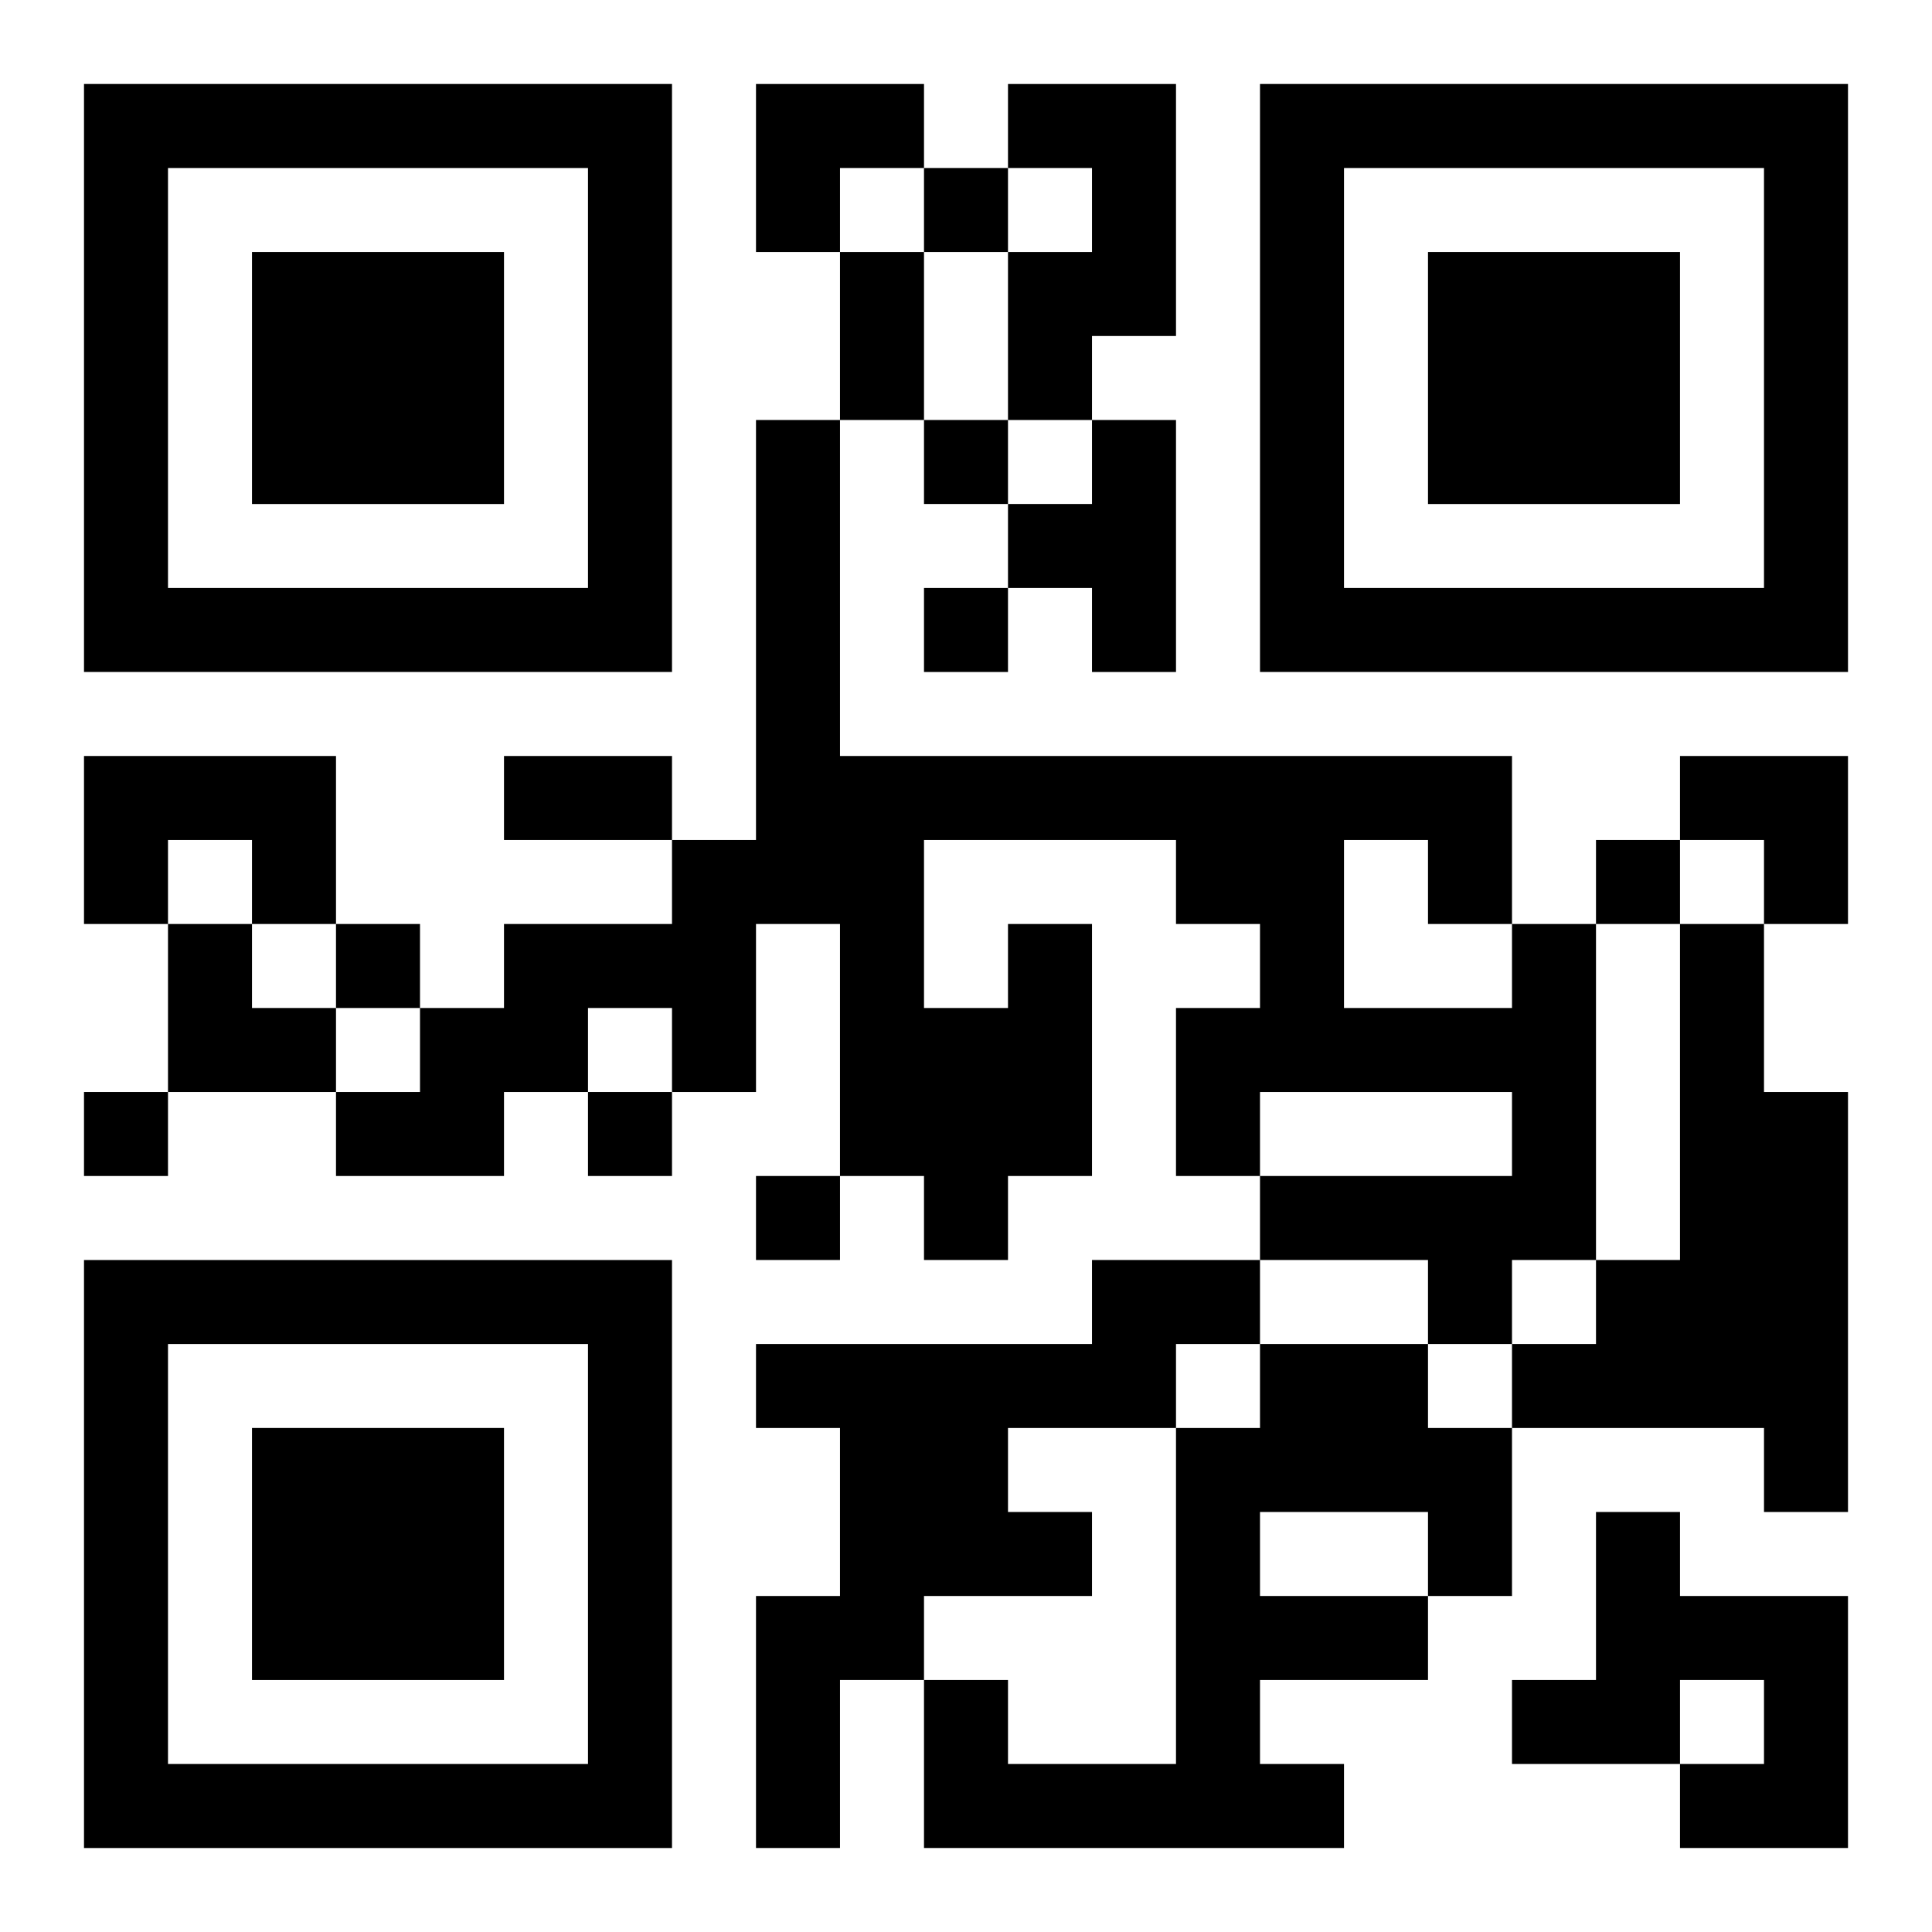
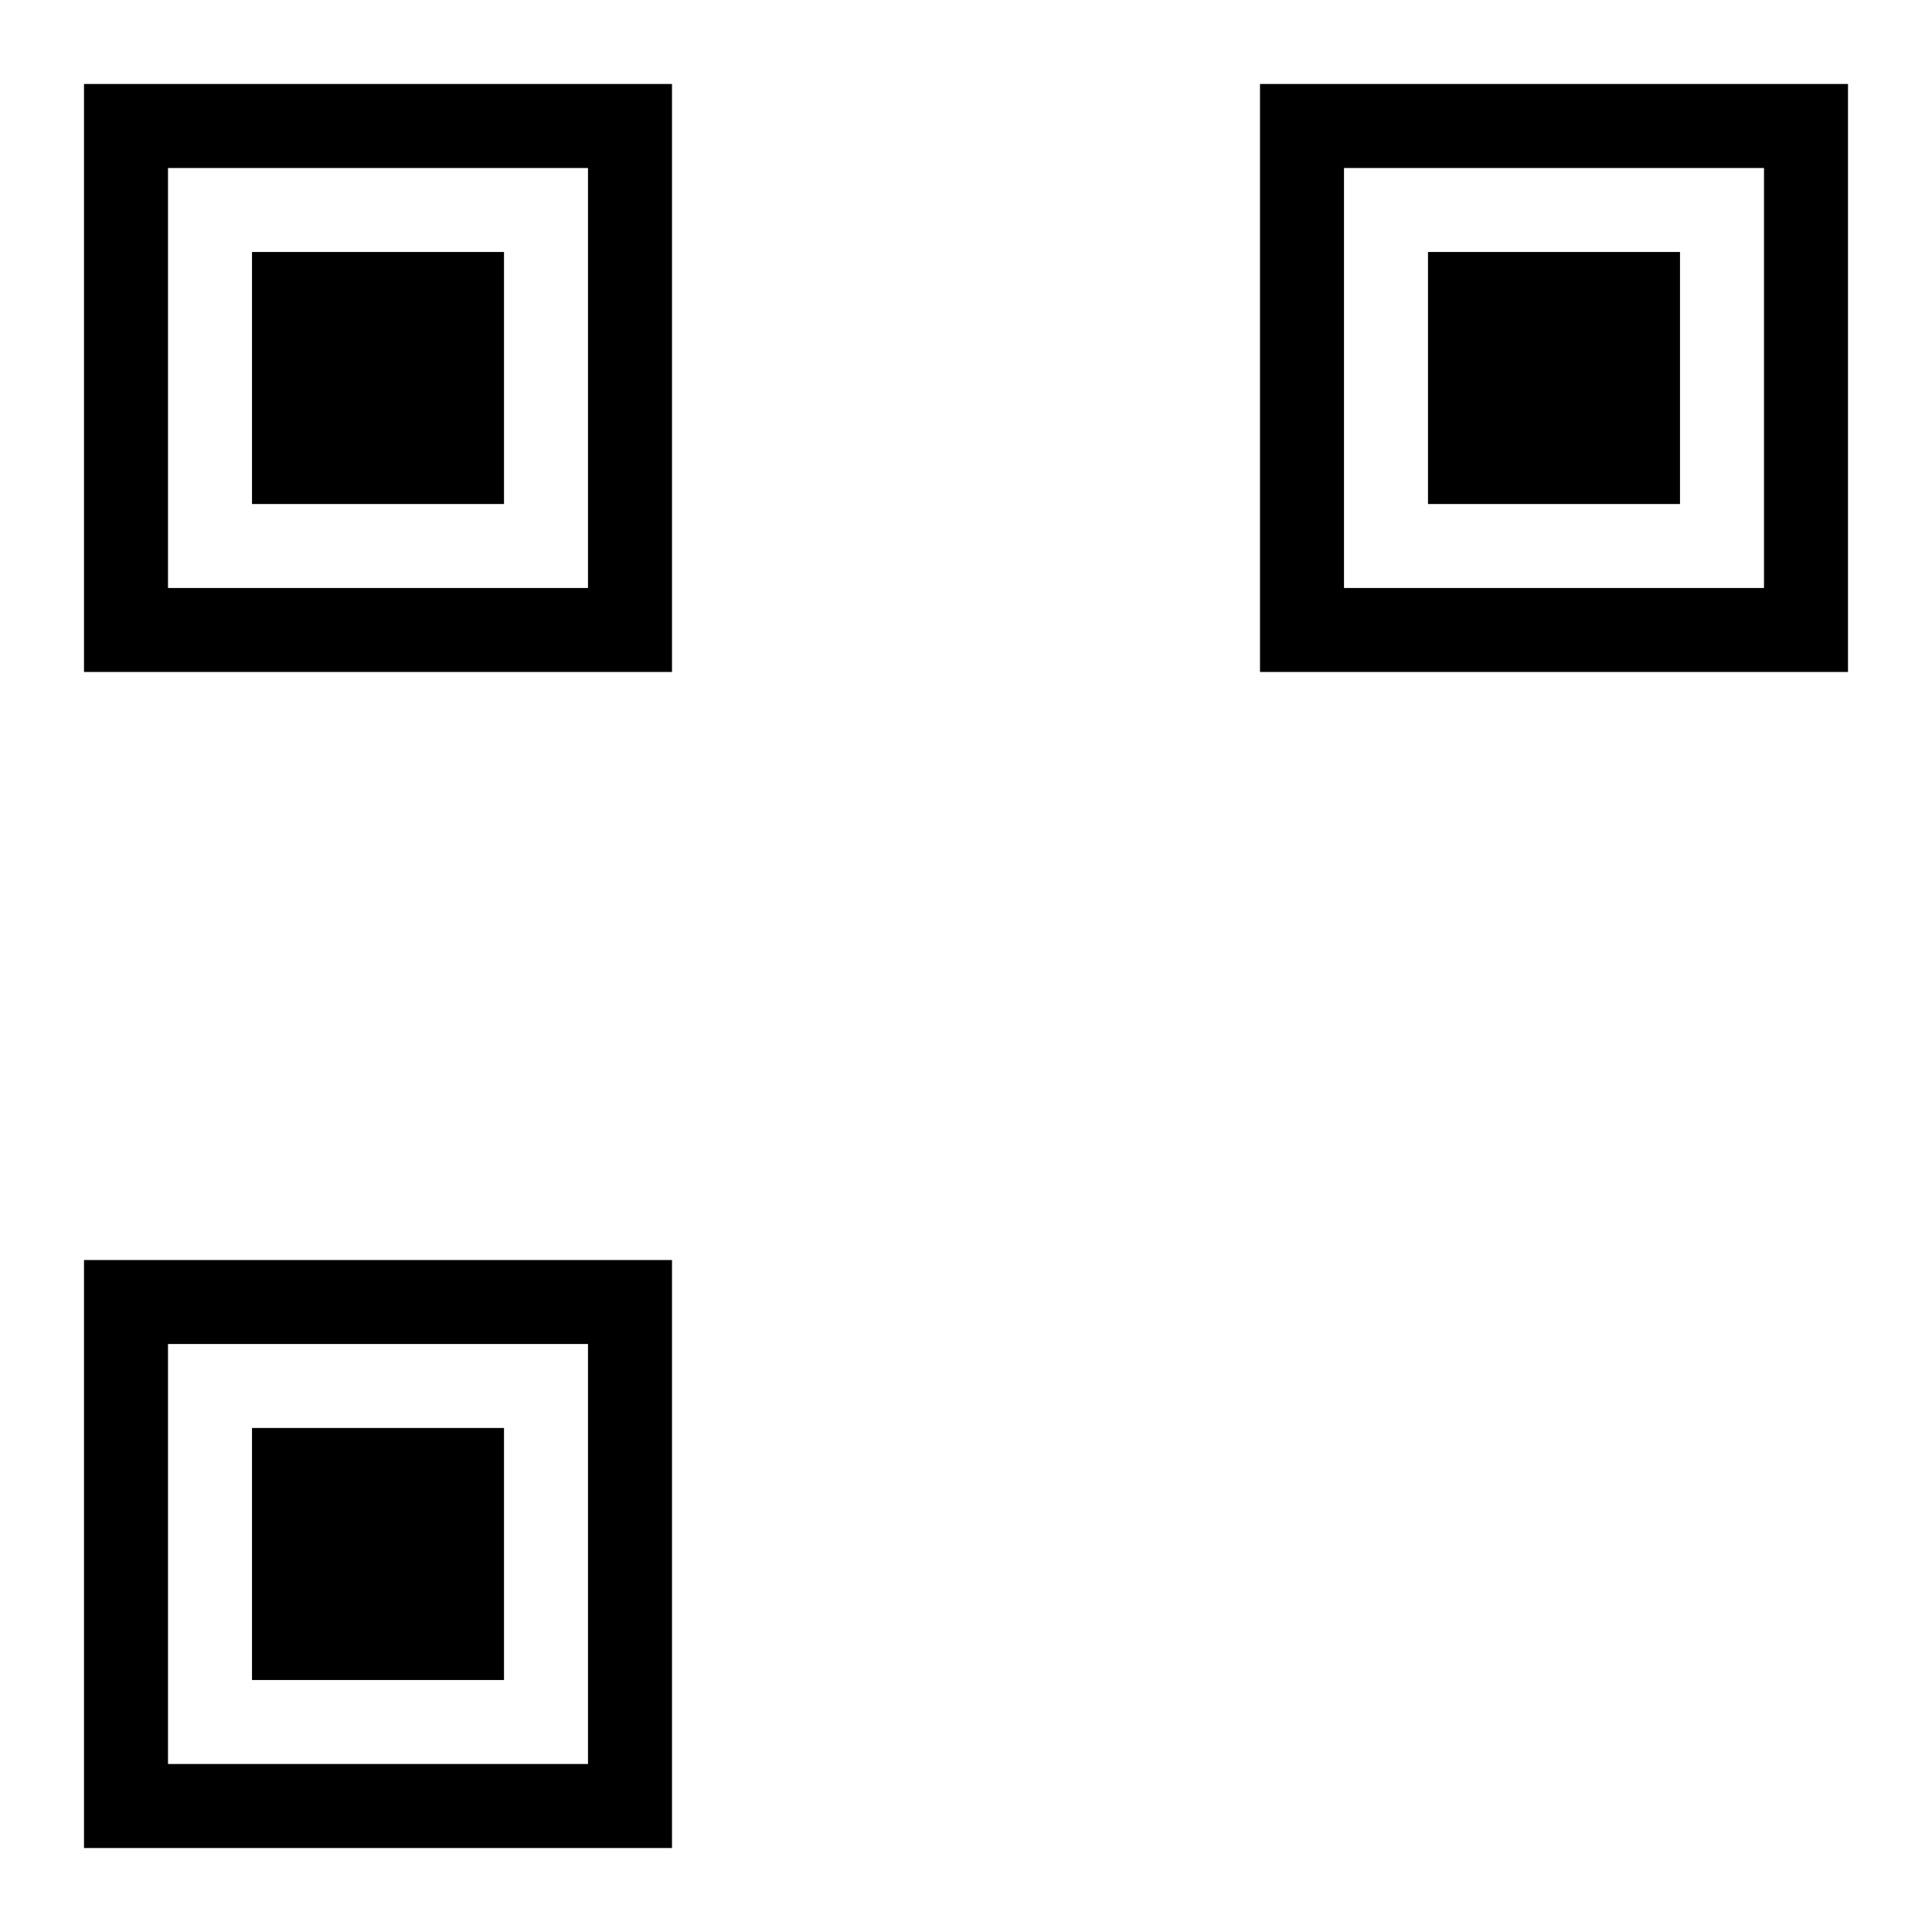
<svg xmlns="http://www.w3.org/2000/svg" xmlns:xlink="http://www.w3.org/1999/xlink" width="250" height="250" baseProfile="full" version="1.1" viewBox="-1 -1 23 23">
  <symbol id="a">
    <path d="m0 7v7h7v-7h-7zm1 1h5v5h-5v-5zm1 1v3h3v-3h-3z" />
  </symbol>
  <use y="-7" xlink:href="#a" />
  <use y="7" xlink:href="#a" />
  <use x="14" y="-7" xlink:href="#a" />
-   <path d="m11 0h2v3h-1v1h-1v-2h1v-1h-1v-1m1 4h1v3h-1v-1h-1v-1h1v-1m-12 4h3v2h-1v-1h-1v1h-1v-2m17 2h1v4h-1v1h-1v-1h-2v-1h3v-1h-3v1h-1v-2h1v-1h-1v-1h-3v2h1v-1h1v3h-1v1h-1v-1h-1v-3h-1v2h-1v-1h-1v1h-1v1h-2v-1h1v-1h1v-1h2v-1h1v-5h1v4h8v2m-2-1v2h2v-1h-1v-1h-1m4 1h1v2h1v5h-1v-1h-3v-1h1v-1h1v-4m-7 4h2v1h-1v1h-2v1h1v1h-2v1h-1v2h-1v-3h1v-2h-1v-1h4v-1m2 1h2v1h1v2h-1v1h-2v1h1v1h-5v-2h1v1h2v-4h1v-1m0 2v1h2v-1h-2m4 0h1v1h2v3h-2v-1h1v-1h-1v1h-2v-1h1v-2m-8-16v1h1v-1h-1m0 3v1h1v-1h-1m0 2v1h1v-1h-1m8 3v1h1v-1h-1m-15 1v1h1v-1h-1m-3 2v1h1v-1h-1m6 0v1h1v-1h-1m2 1v1h1v-1h-1m1-11h1v2h-1v-2m-4 6h2v1h-2v-1m3-8h2v1h-1v1h-1zm11 8h2v2h-1v-1h-1zm-18 2h1v1h1v1h-2z" />
</svg>